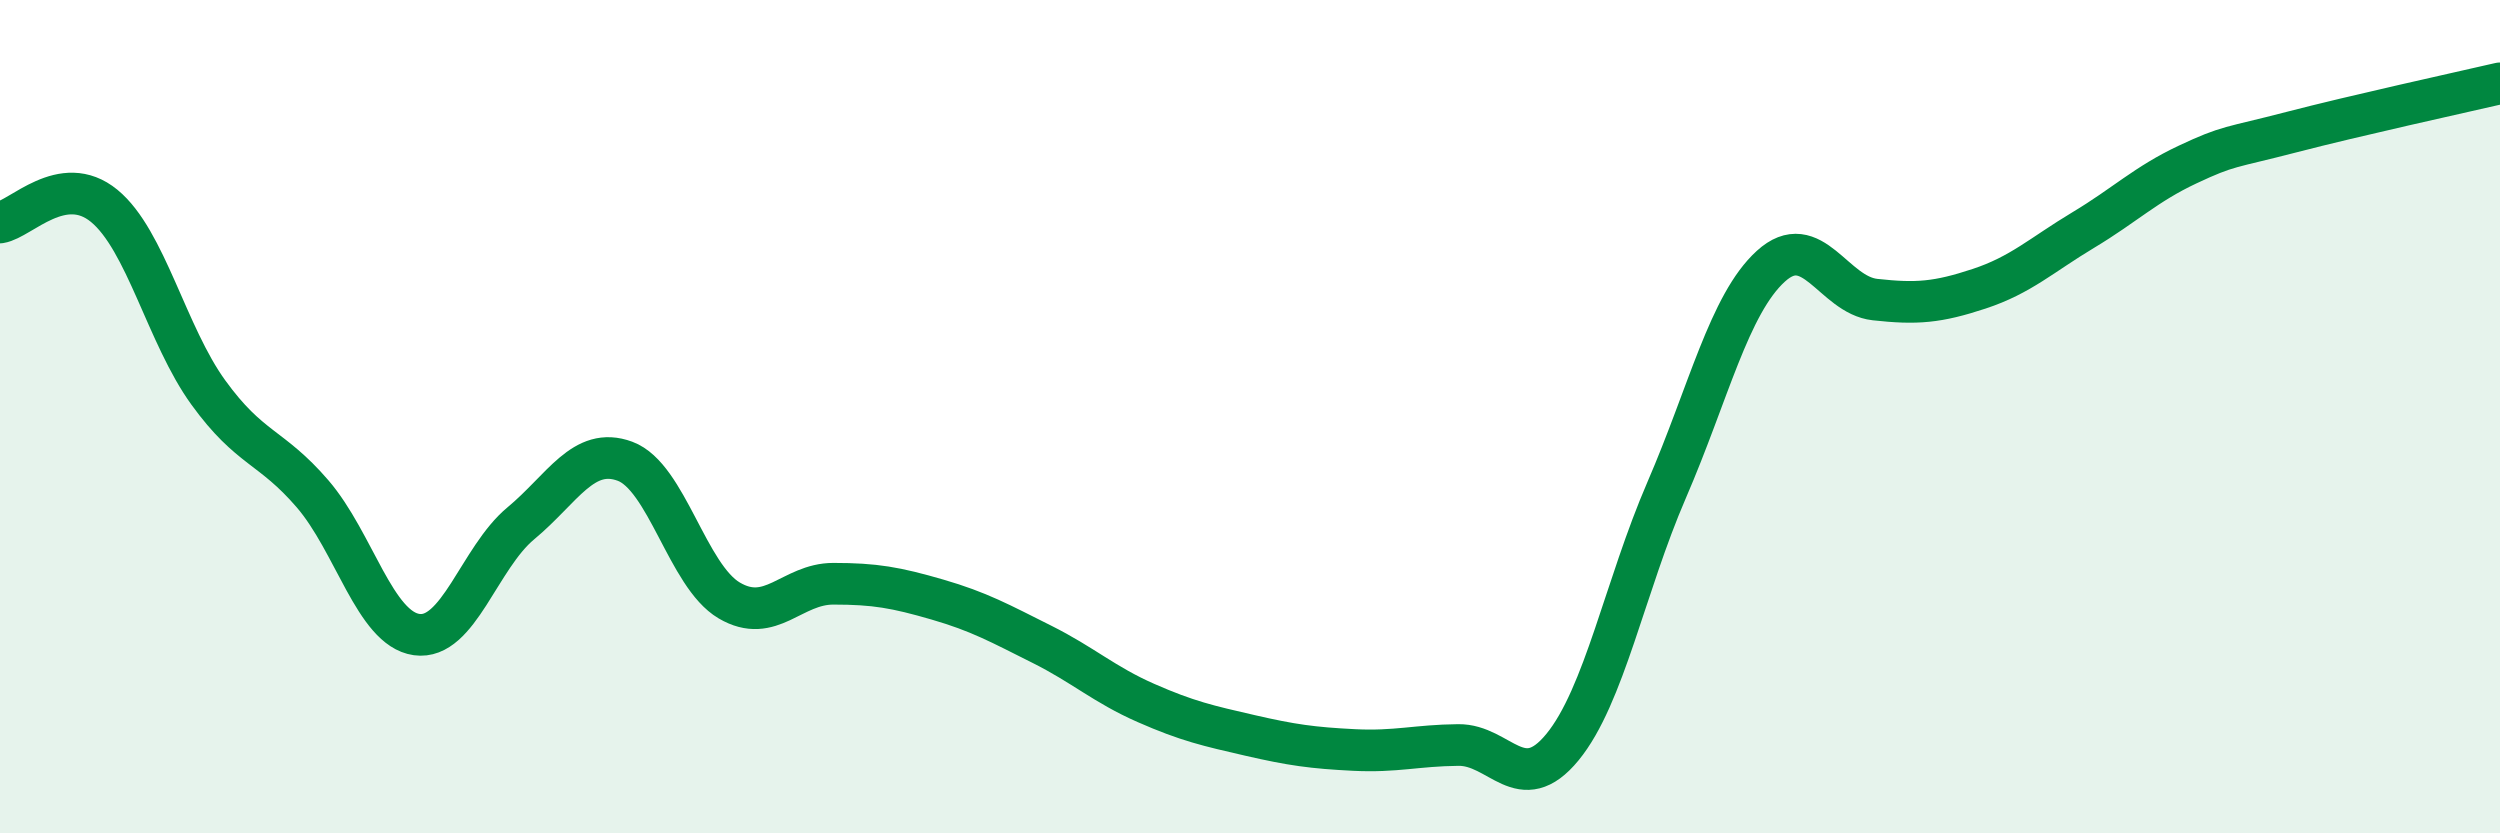
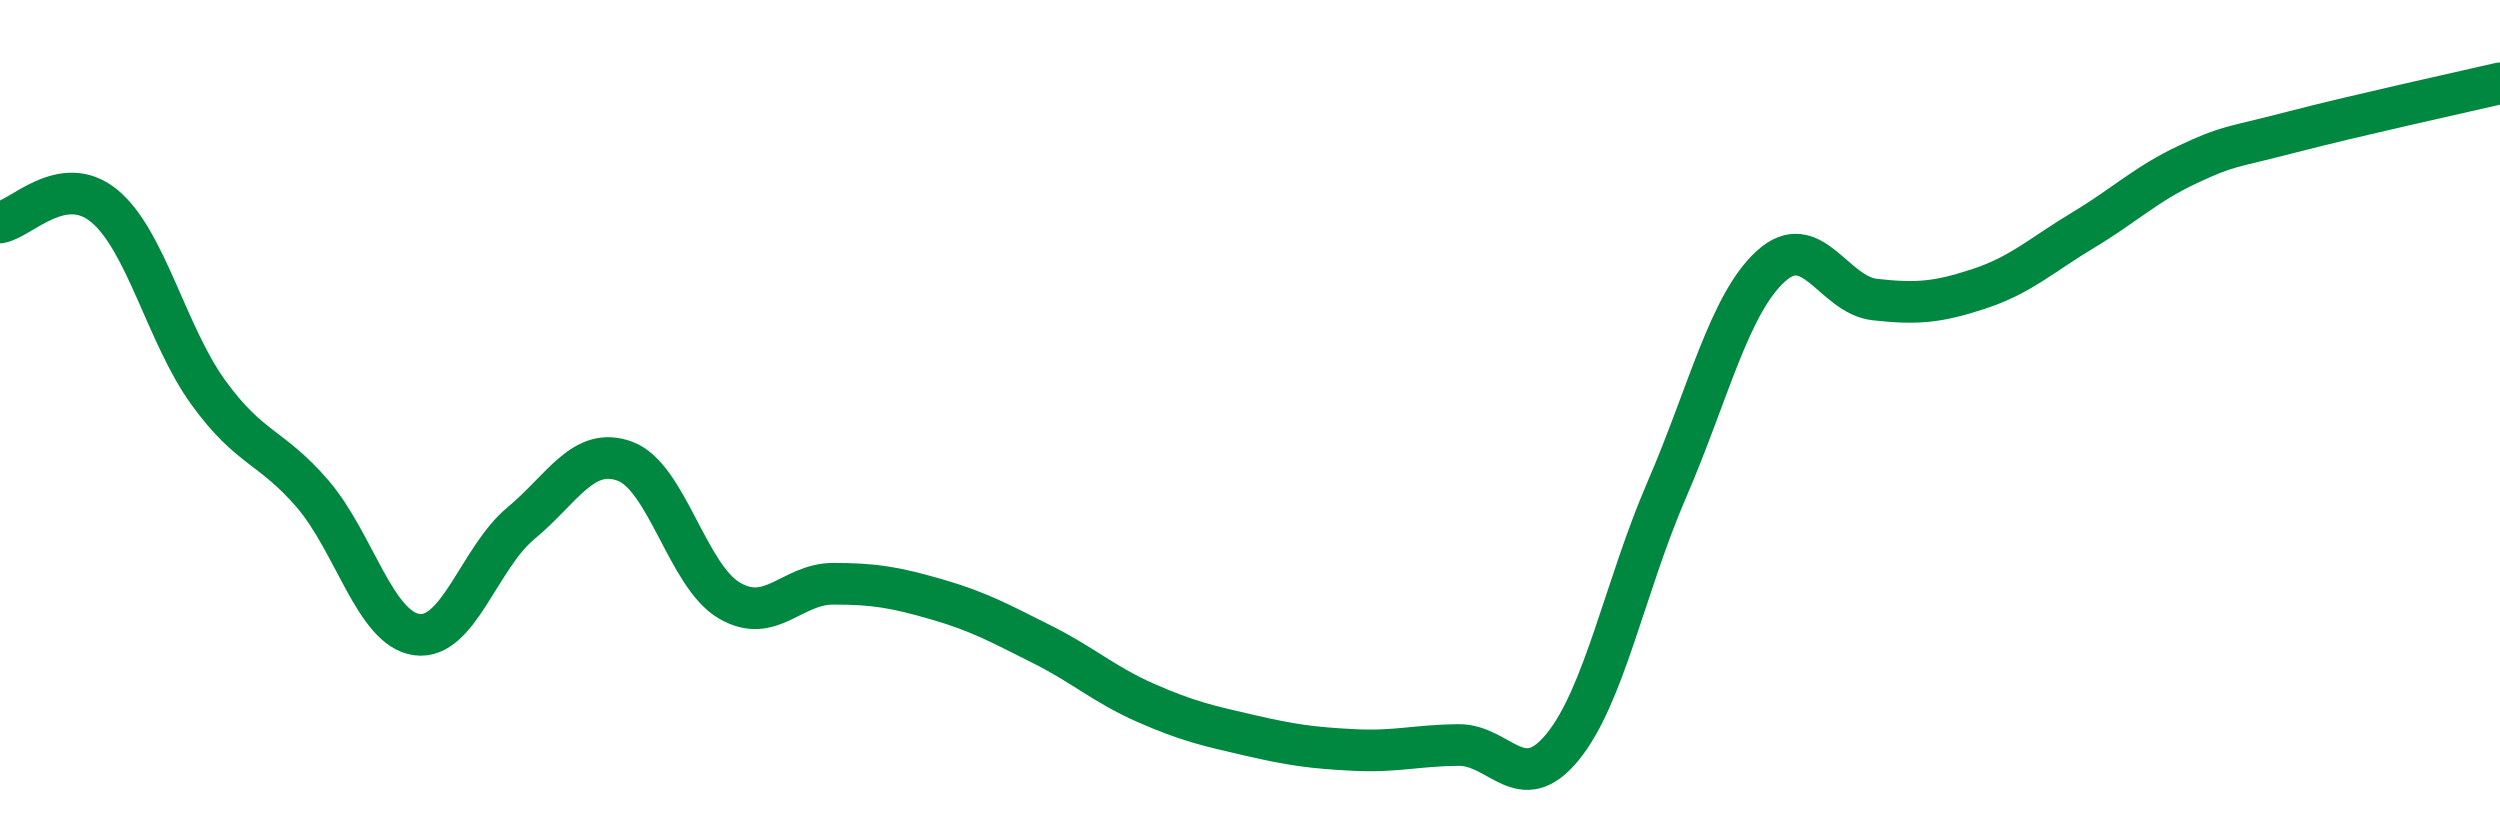
<svg xmlns="http://www.w3.org/2000/svg" width="60" height="20" viewBox="0 0 60 20">
-   <path d="M 0,5.34 C 0.5,5.26 1.5,4.12 2.5,4.94 C 3.5,5.76 4,8.04 5,9.42 C 6,10.8 6.5,10.69 7.5,11.85 C 8.5,13.01 9,15.09 10,15.23 C 11,15.37 11.5,13.39 12.5,12.56 C 13.5,11.73 14,10.7 15,11.07 C 16,11.44 16.5,13.82 17.5,14.41 C 18.5,15 19,14.01 20,14.01 C 21,14.01 21.5,14.1 22.5,14.39 C 23.5,14.68 24,14.96 25,15.46 C 26,15.96 26.5,16.43 27.5,16.87 C 28.5,17.31 29,17.42 30,17.65 C 31,17.88 31.5,17.95 32.5,18 C 33.5,18.05 34,17.89 35,17.88 C 36,17.87 36.5,19.15 37.5,17.93 C 38.5,16.71 39,14.07 40,11.76 C 41,9.45 41.5,7.3 42.5,6.39 C 43.5,5.48 44,7.08 45,7.19 C 46,7.3 46.5,7.26 47.5,6.93 C 48.5,6.6 49,6.12 50,5.52 C 51,4.92 51.5,4.42 52.5,3.95 C 53.5,3.48 53.5,3.56 55,3.17 C 56.5,2.78 59,2.23 60,2L60 20L0 20Z" fill="#008740" opacity="0.1" stroke-linecap="round" stroke-linejoin="round" />
  <path d="M 0,5.34 C 0.5,5.26 1.5,4.12 2.5,4.94 C 3.5,5.76 4,8.04 5,9.42 C 6,10.8 6.5,10.69 7.5,11.85 C 8.5,13.01 9,15.09 10,15.23 C 11,15.37 11.5,13.39 12.5,12.56 C 13.5,11.73 14,10.7 15,11.07 C 16,11.44 16.5,13.82 17.5,14.41 C 18.5,15 19,14.01 20,14.01 C 21,14.01 21.5,14.1 22.5,14.39 C 23.5,14.68 24,14.96 25,15.46 C 26,15.96 26.5,16.43 27.5,16.87 C 28.5,17.31 29,17.42 30,17.65 C 31,17.88 31.5,17.95 32.5,18 C 33.5,18.05 34,17.89 35,17.88 C 36,17.87 36.5,19.15 37.5,17.93 C 38.5,16.71 39,14.07 40,11.76 C 41,9.45 41.5,7.3 42.5,6.39 C 43.5,5.48 44,7.08 45,7.19 C 46,7.3 46.5,7.26 47.5,6.93 C 48.5,6.6 49,6.12 50,5.52 C 51,4.92 51.5,4.42 52.5,3.95 C 53.5,3.48 53.5,3.56 55,3.17 C 56.5,2.78 59,2.23 60,2" stroke="#008740" stroke-width="1" fill="none" stroke-linecap="round" stroke-linejoin="round" />
</svg>